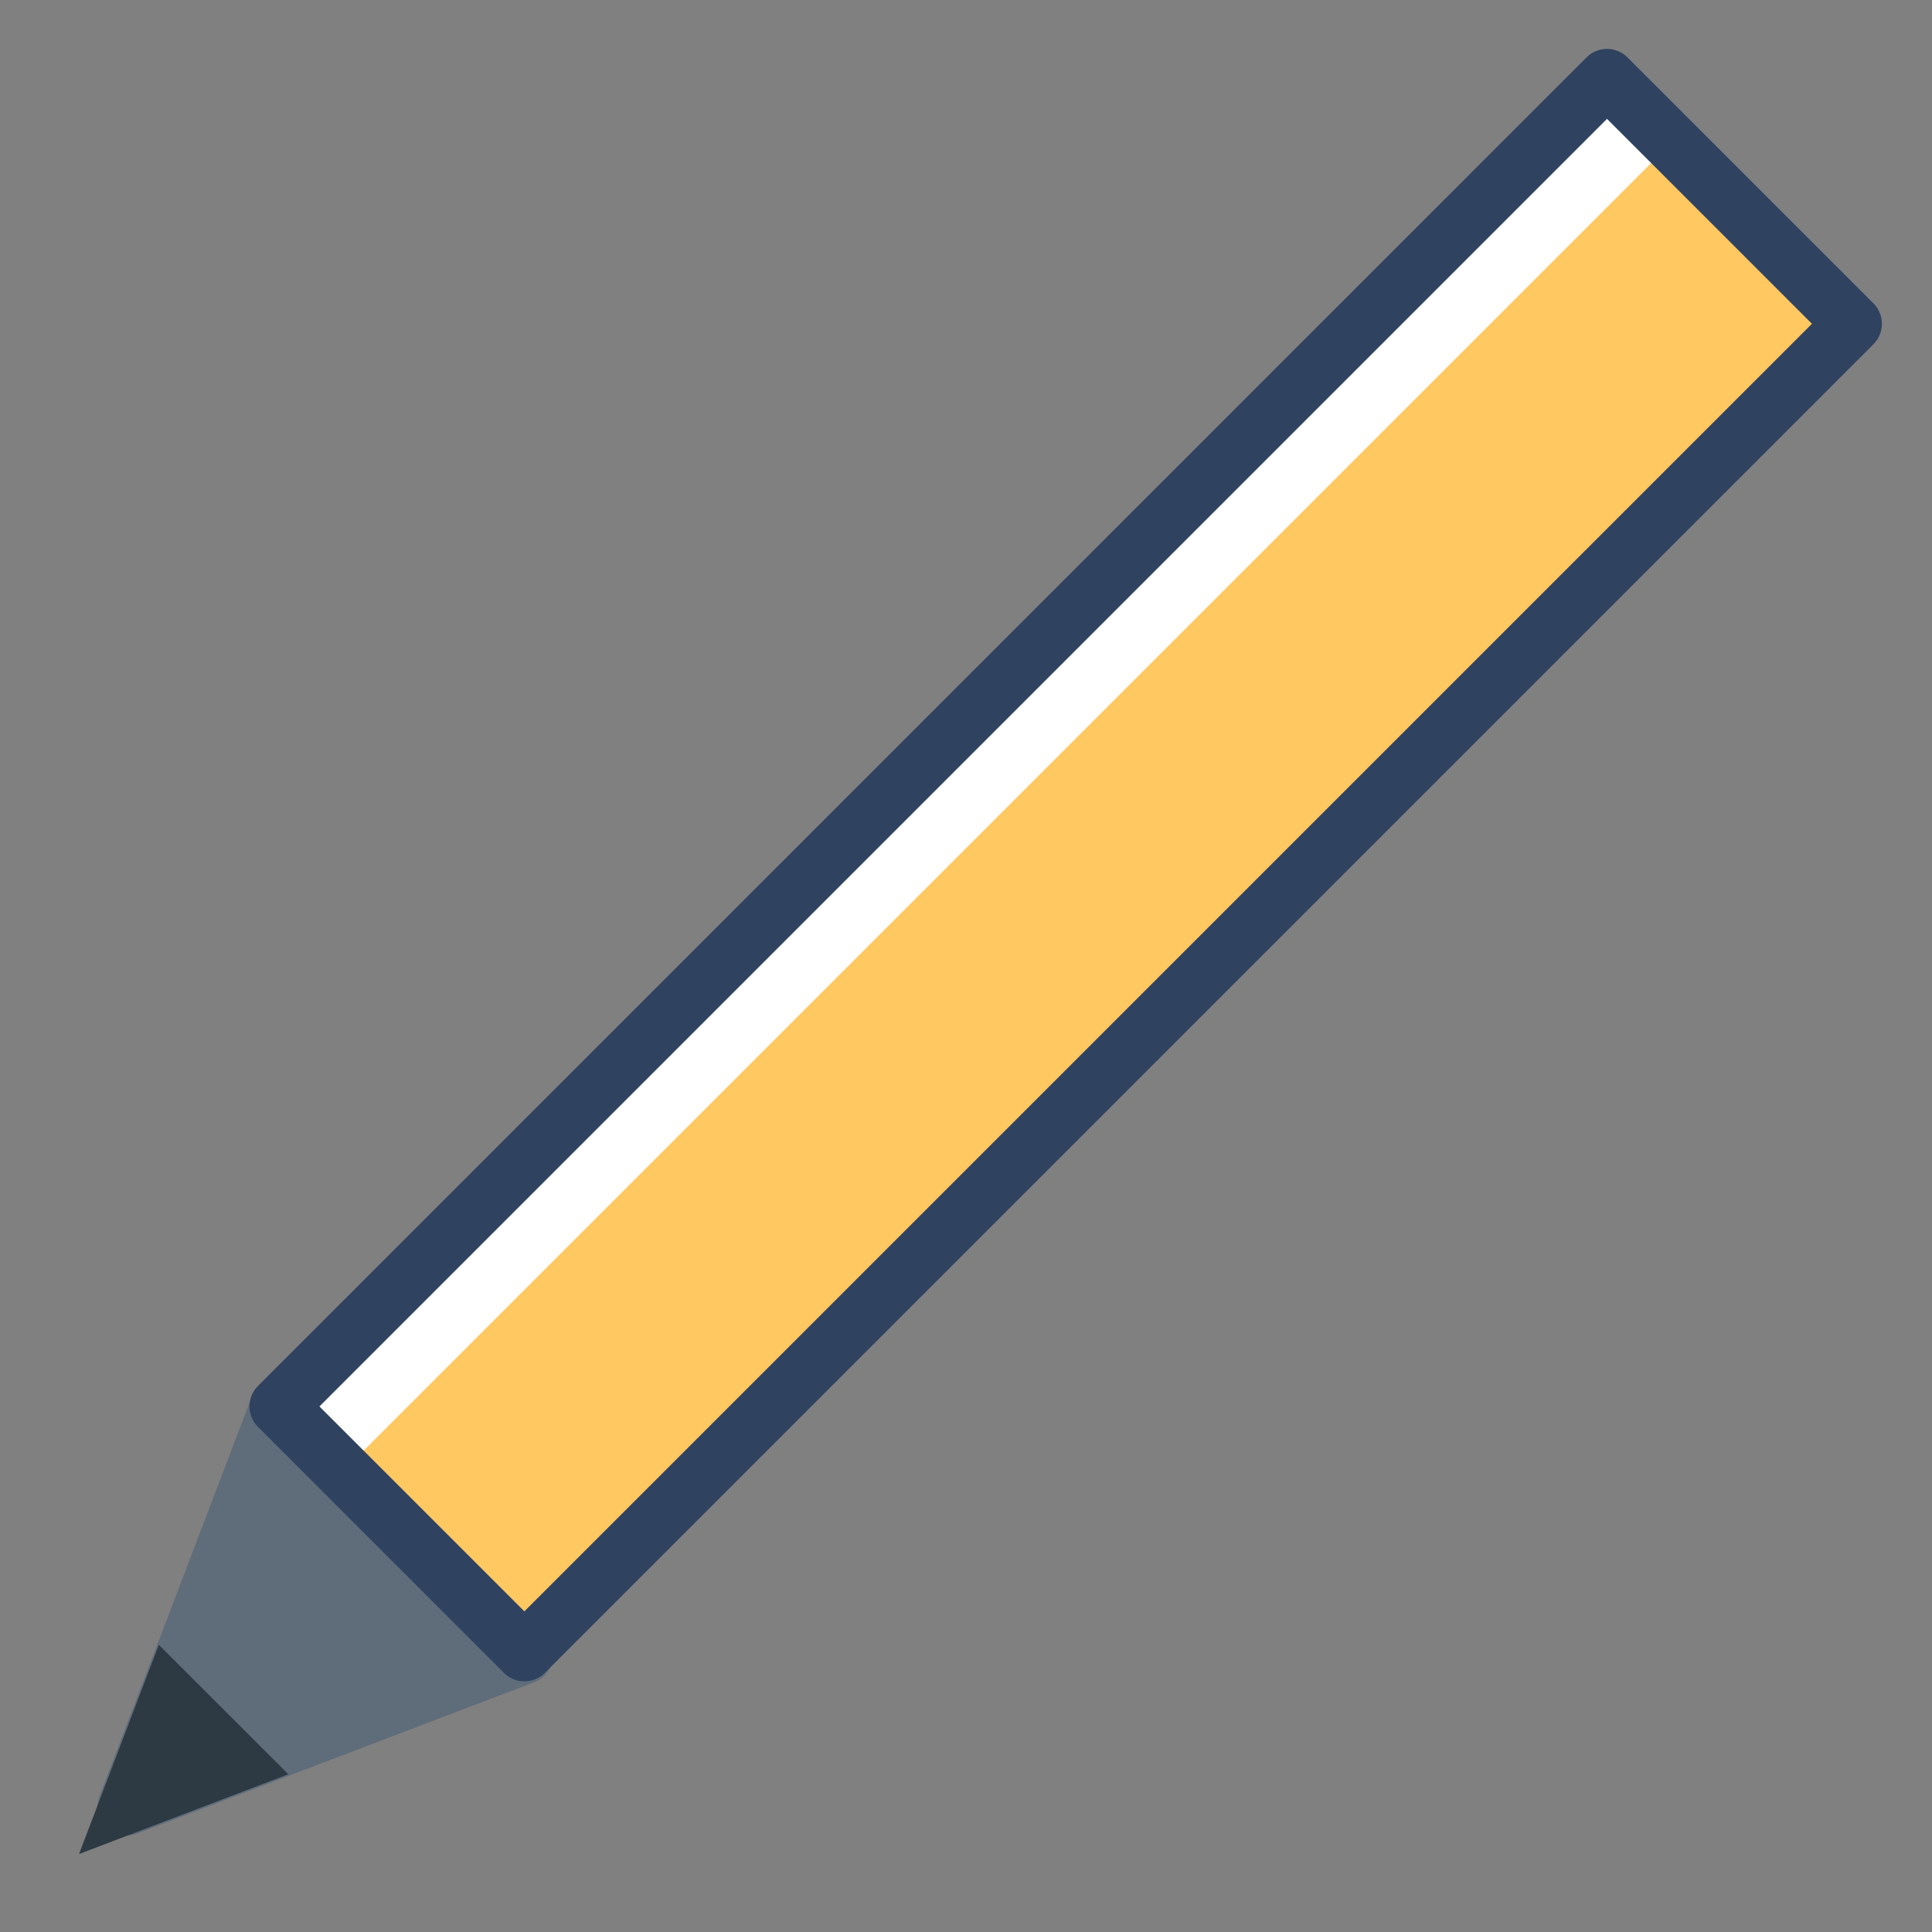
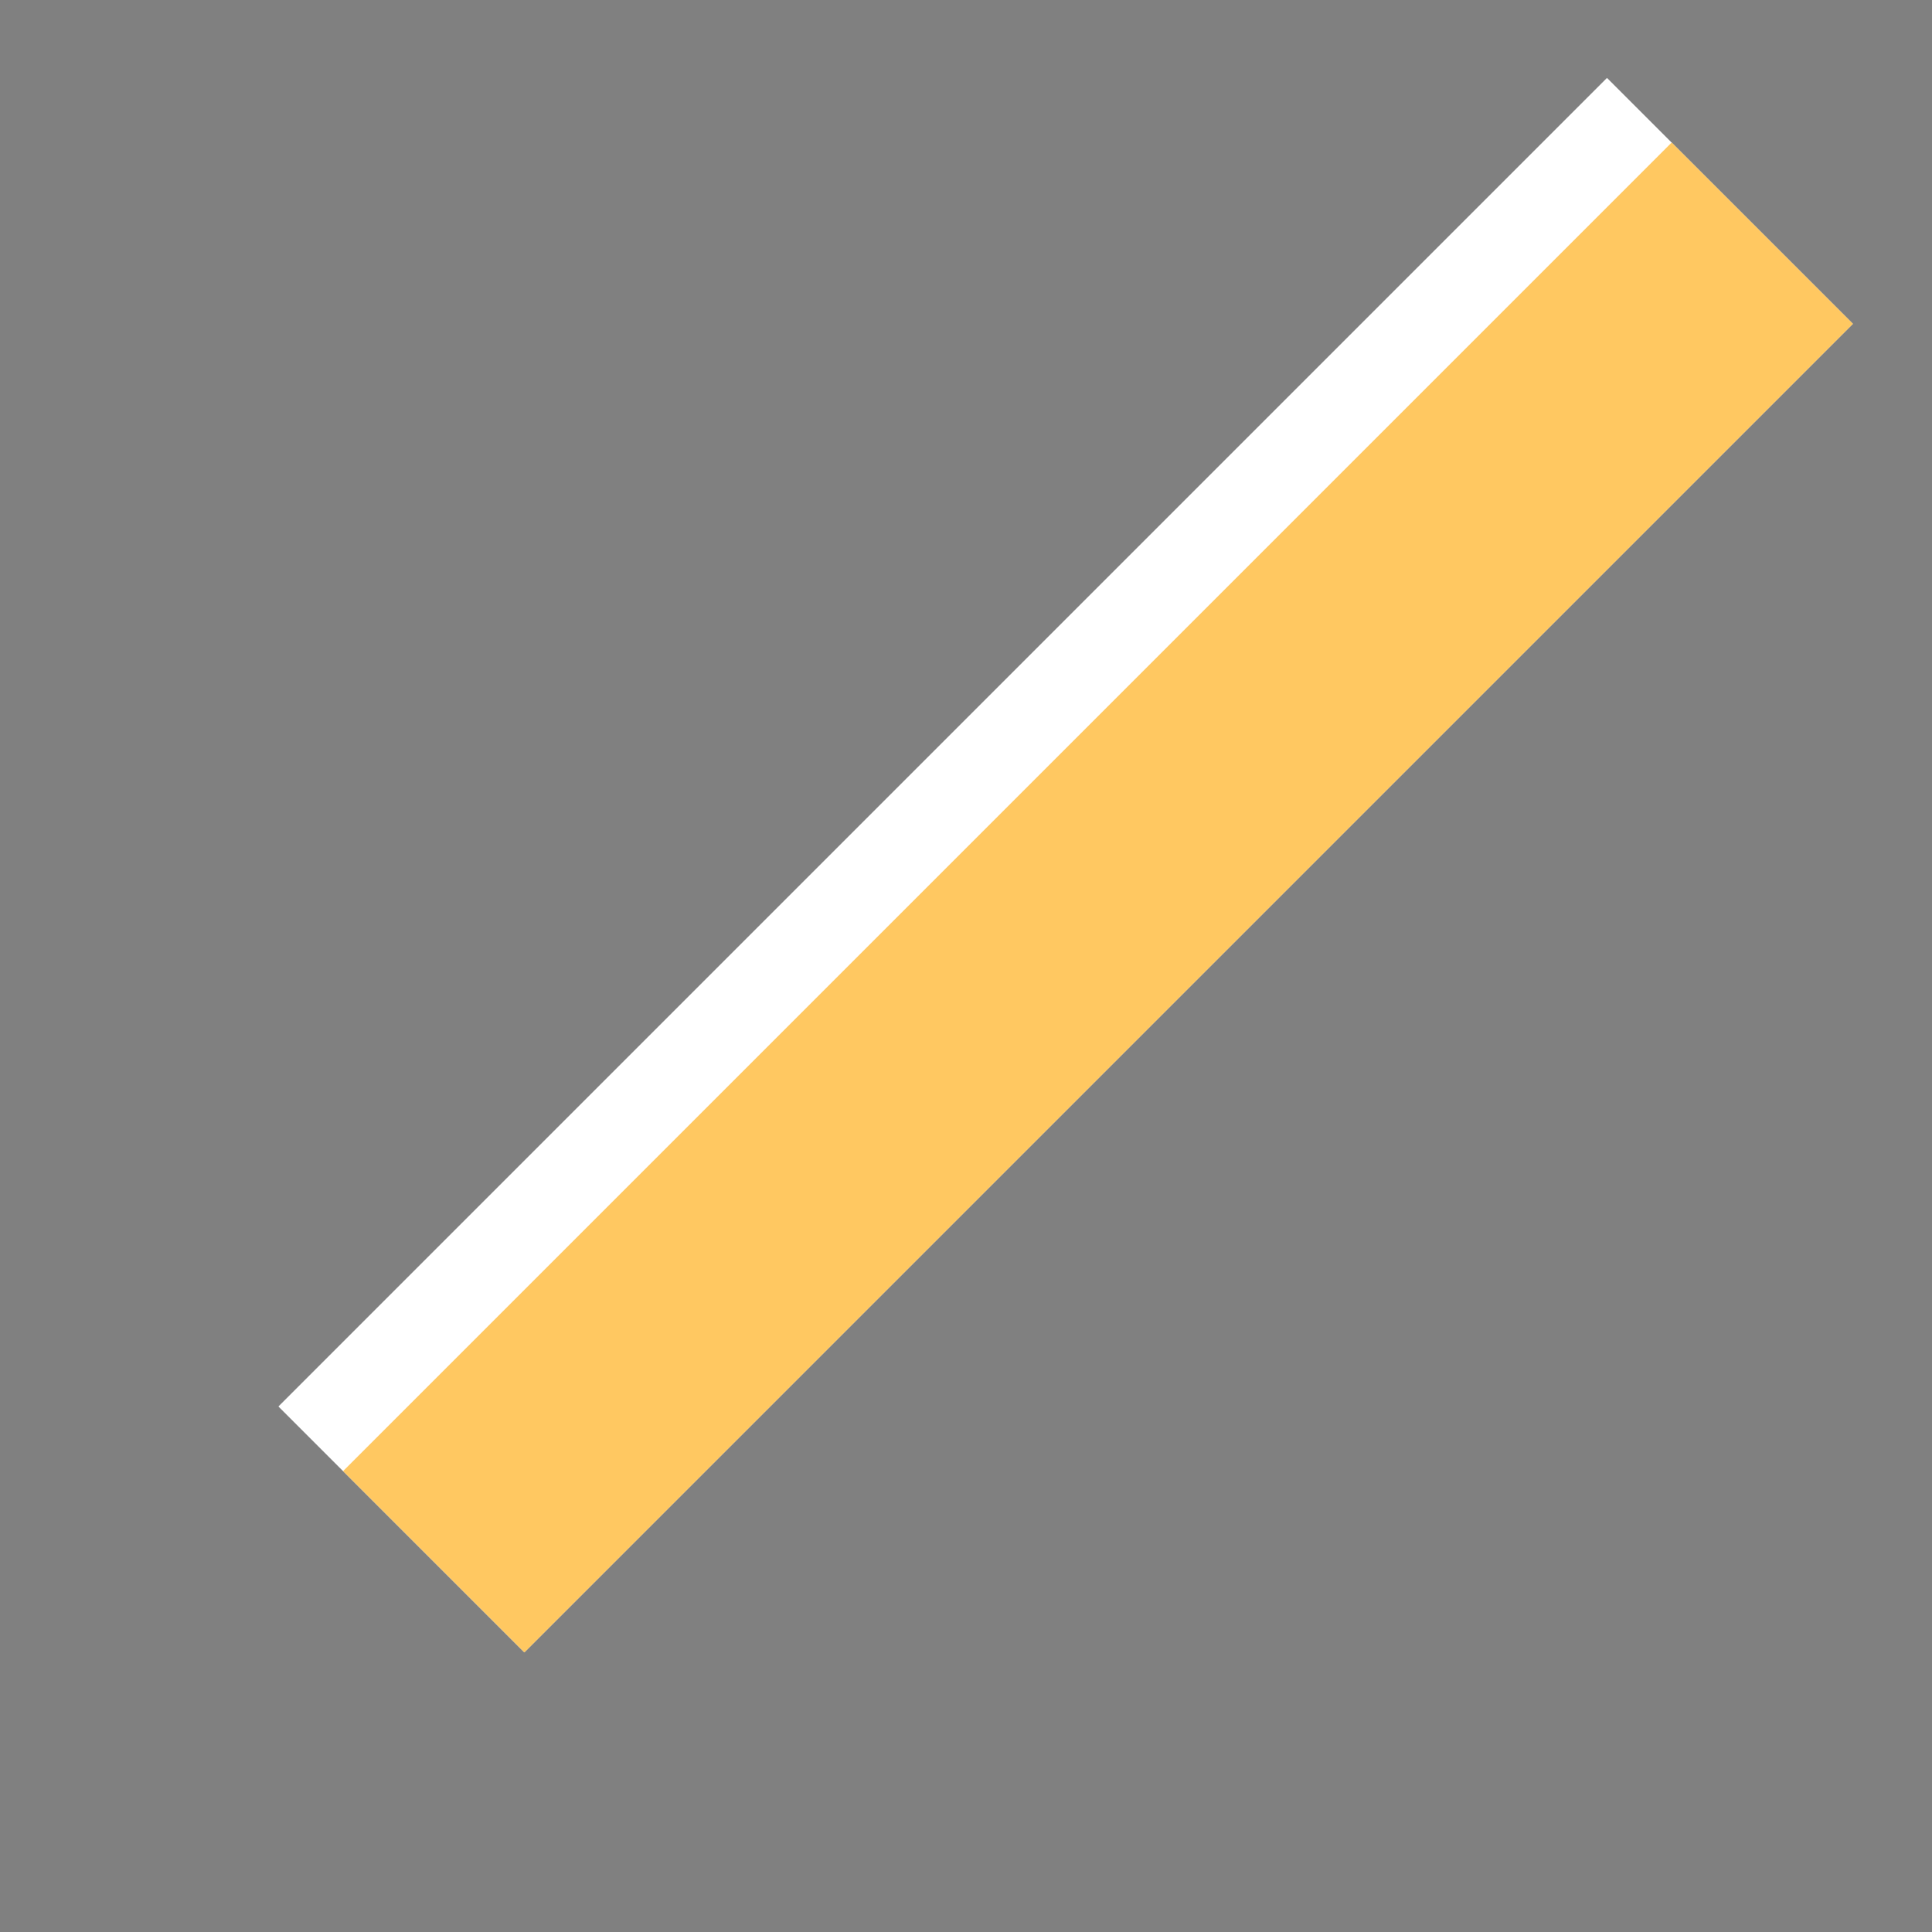
<svg xmlns="http://www.w3.org/2000/svg" width="800px" height="800px" viewBox="0 0 200 200" data-name="Layer 1" id="Layer_1">
  <rect x="0" y="0" width="200" height="200" fill="#808080" stroke="none" />
  <defs>
    <style>.cls-1{fill:#5f6d7a;}.cls-2,.cls-5{fill:none;stroke-linecap:round;stroke-linejoin:round;stroke-width:6px;}.cls-2{stroke:#5f6d7a;}.cls-3{fill:#ffffff;}.cls-4{fill:#ffc861;}.cls-5{stroke:#2f4360;}.cls-6{fill:#2d3a44;}</style>
  </defs>
  <title />
-   <polygon class="cls-1" points="54.24 171.34 32.48 179.63 13.1 187.02 20.49 167.64 28.78 145.88 54.24 171.34" />
-   <polygon class="cls-2" points="13.1 187.02 28.78 145.88 54.24 171.34 13.1 187.02" />
  <rect class="cls-3" height="36" transform="translate(-31.02 104.24) rotate(-45)" width="194.5" x="13.07" y="71.56" />
  <rect class="cls-4" height="26.54" transform="translate(-32.4 107.59) rotate(-45)" width="194.5" x="16.42" y="79.63" />
-   <rect class="cls-5" height="194.5" transform="translate(95.64 -51.78) rotate(45)" width="36" x="92.32" y="-7.69" />
-   <polygon class="cls-6" points="29.85 183.67 8.18 191.93 16.44 170.27 29.85 183.67" />
</svg>